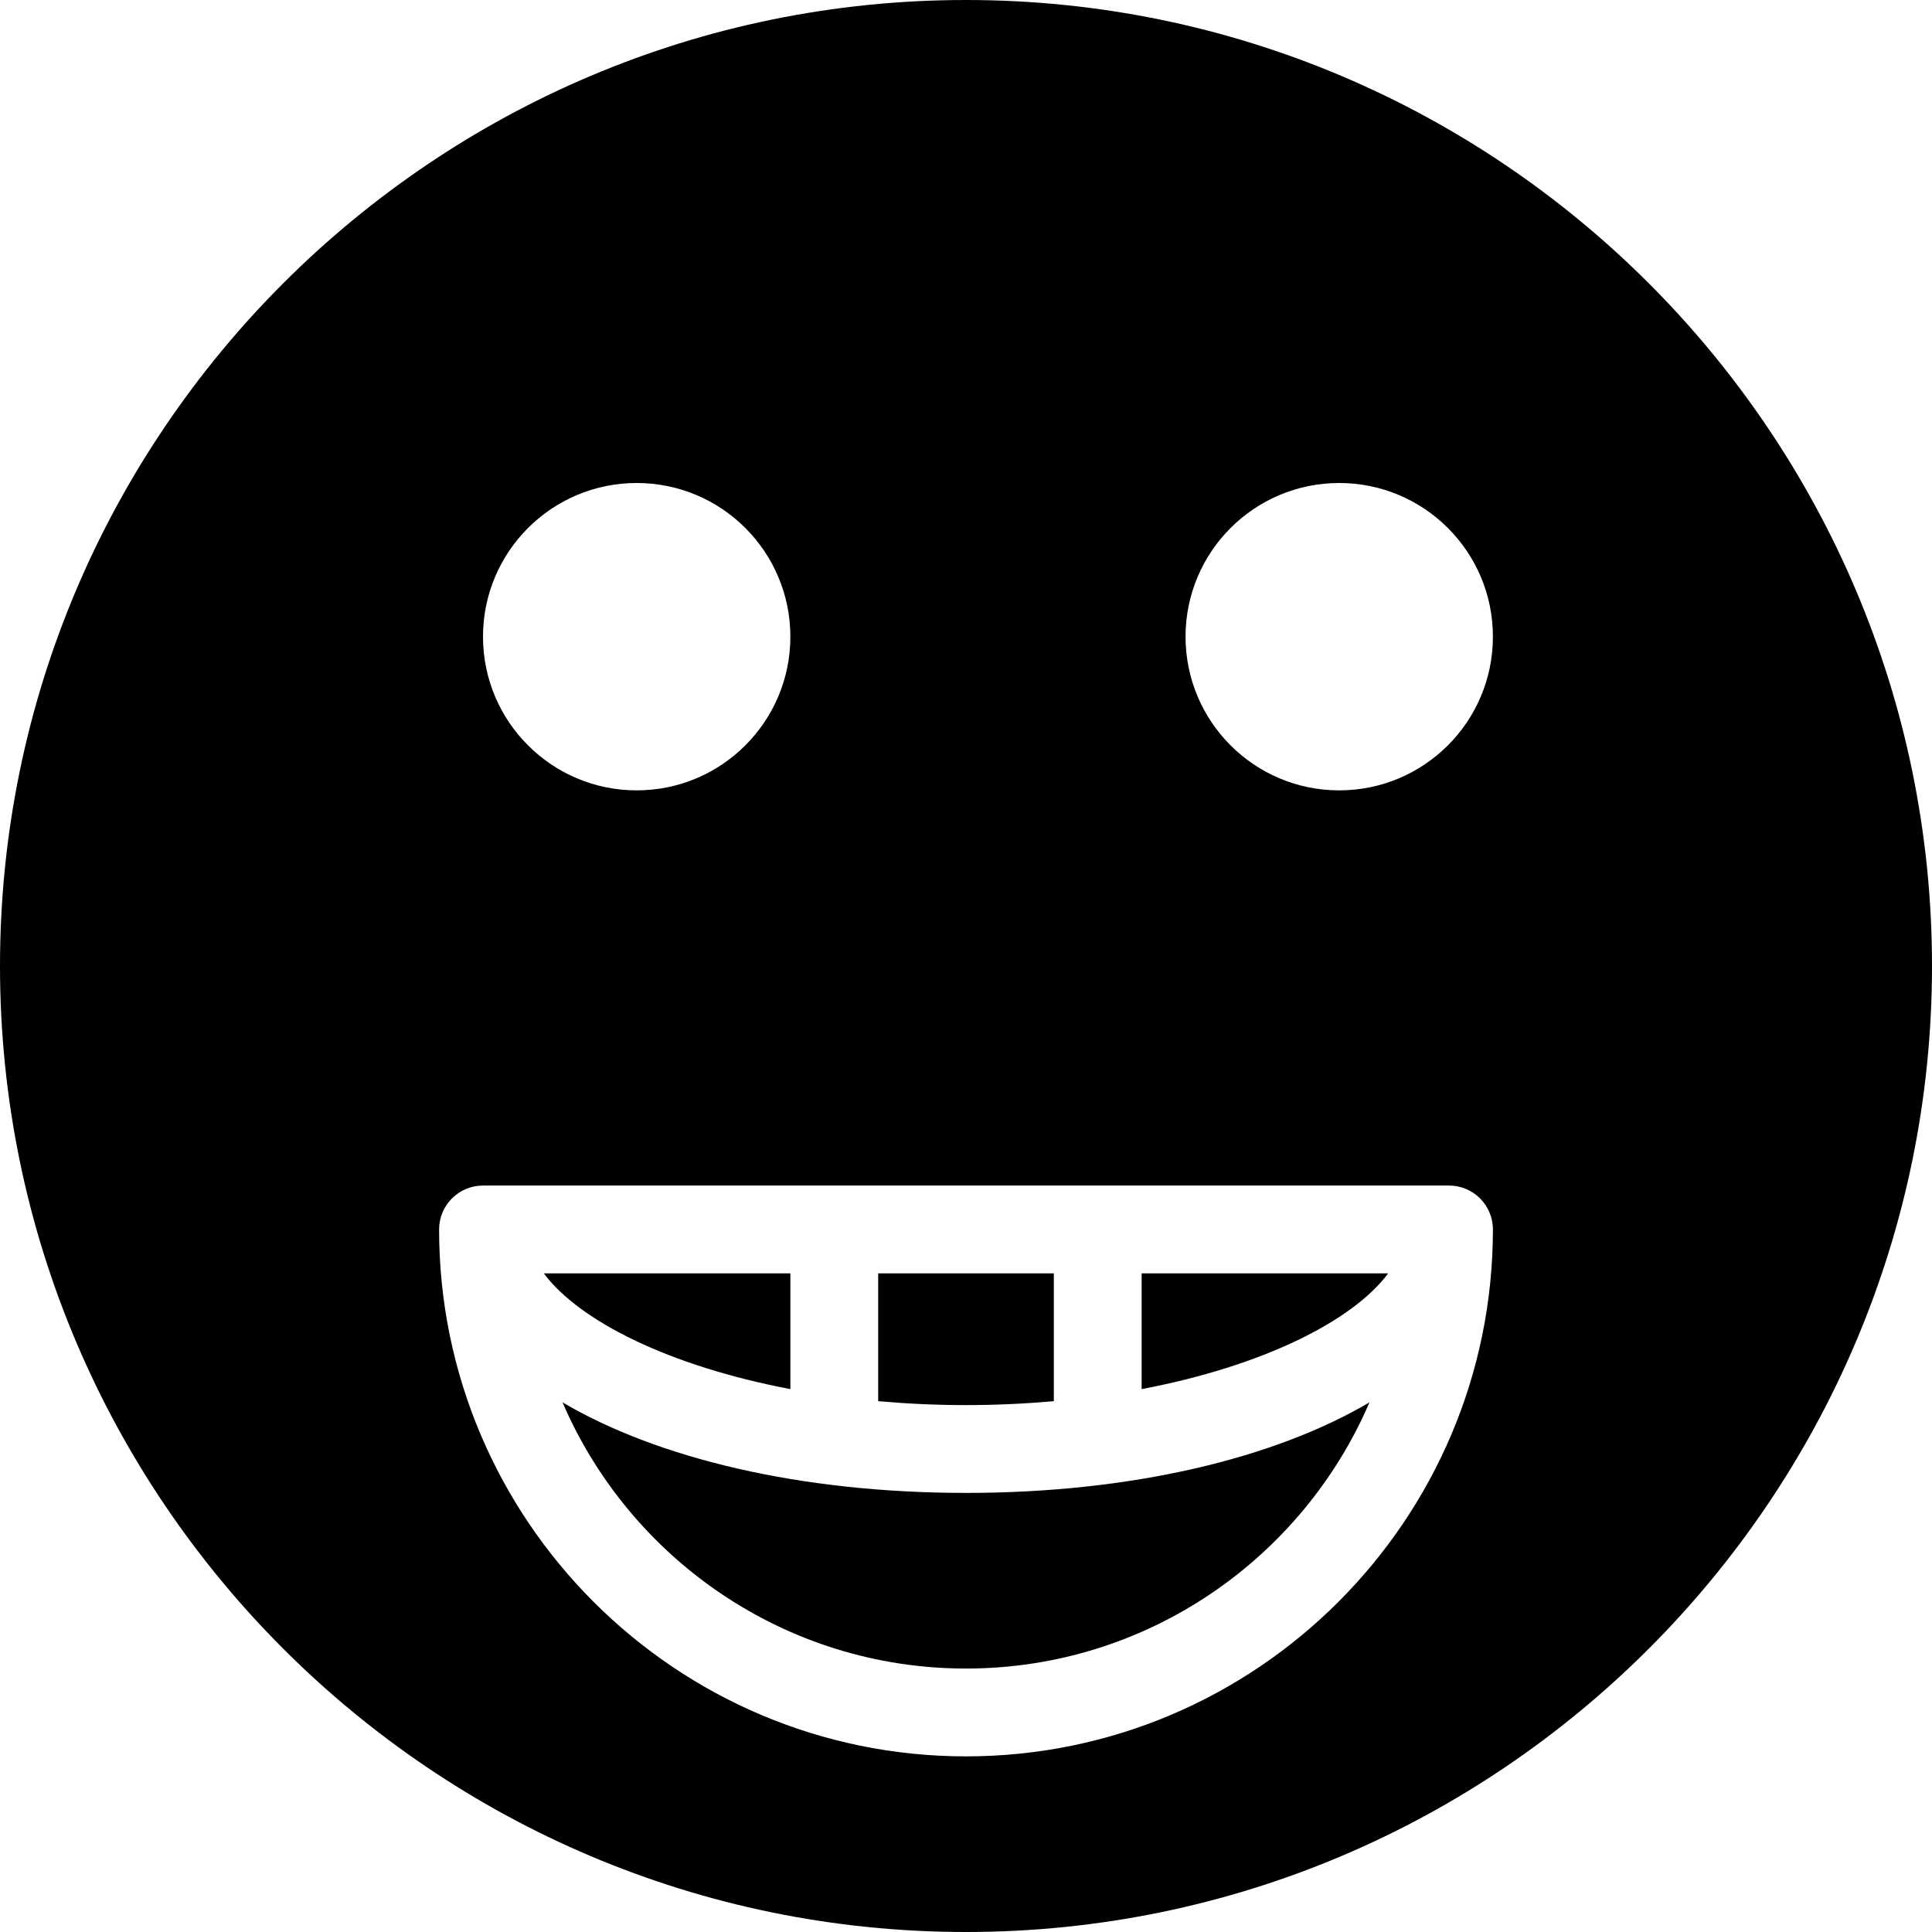
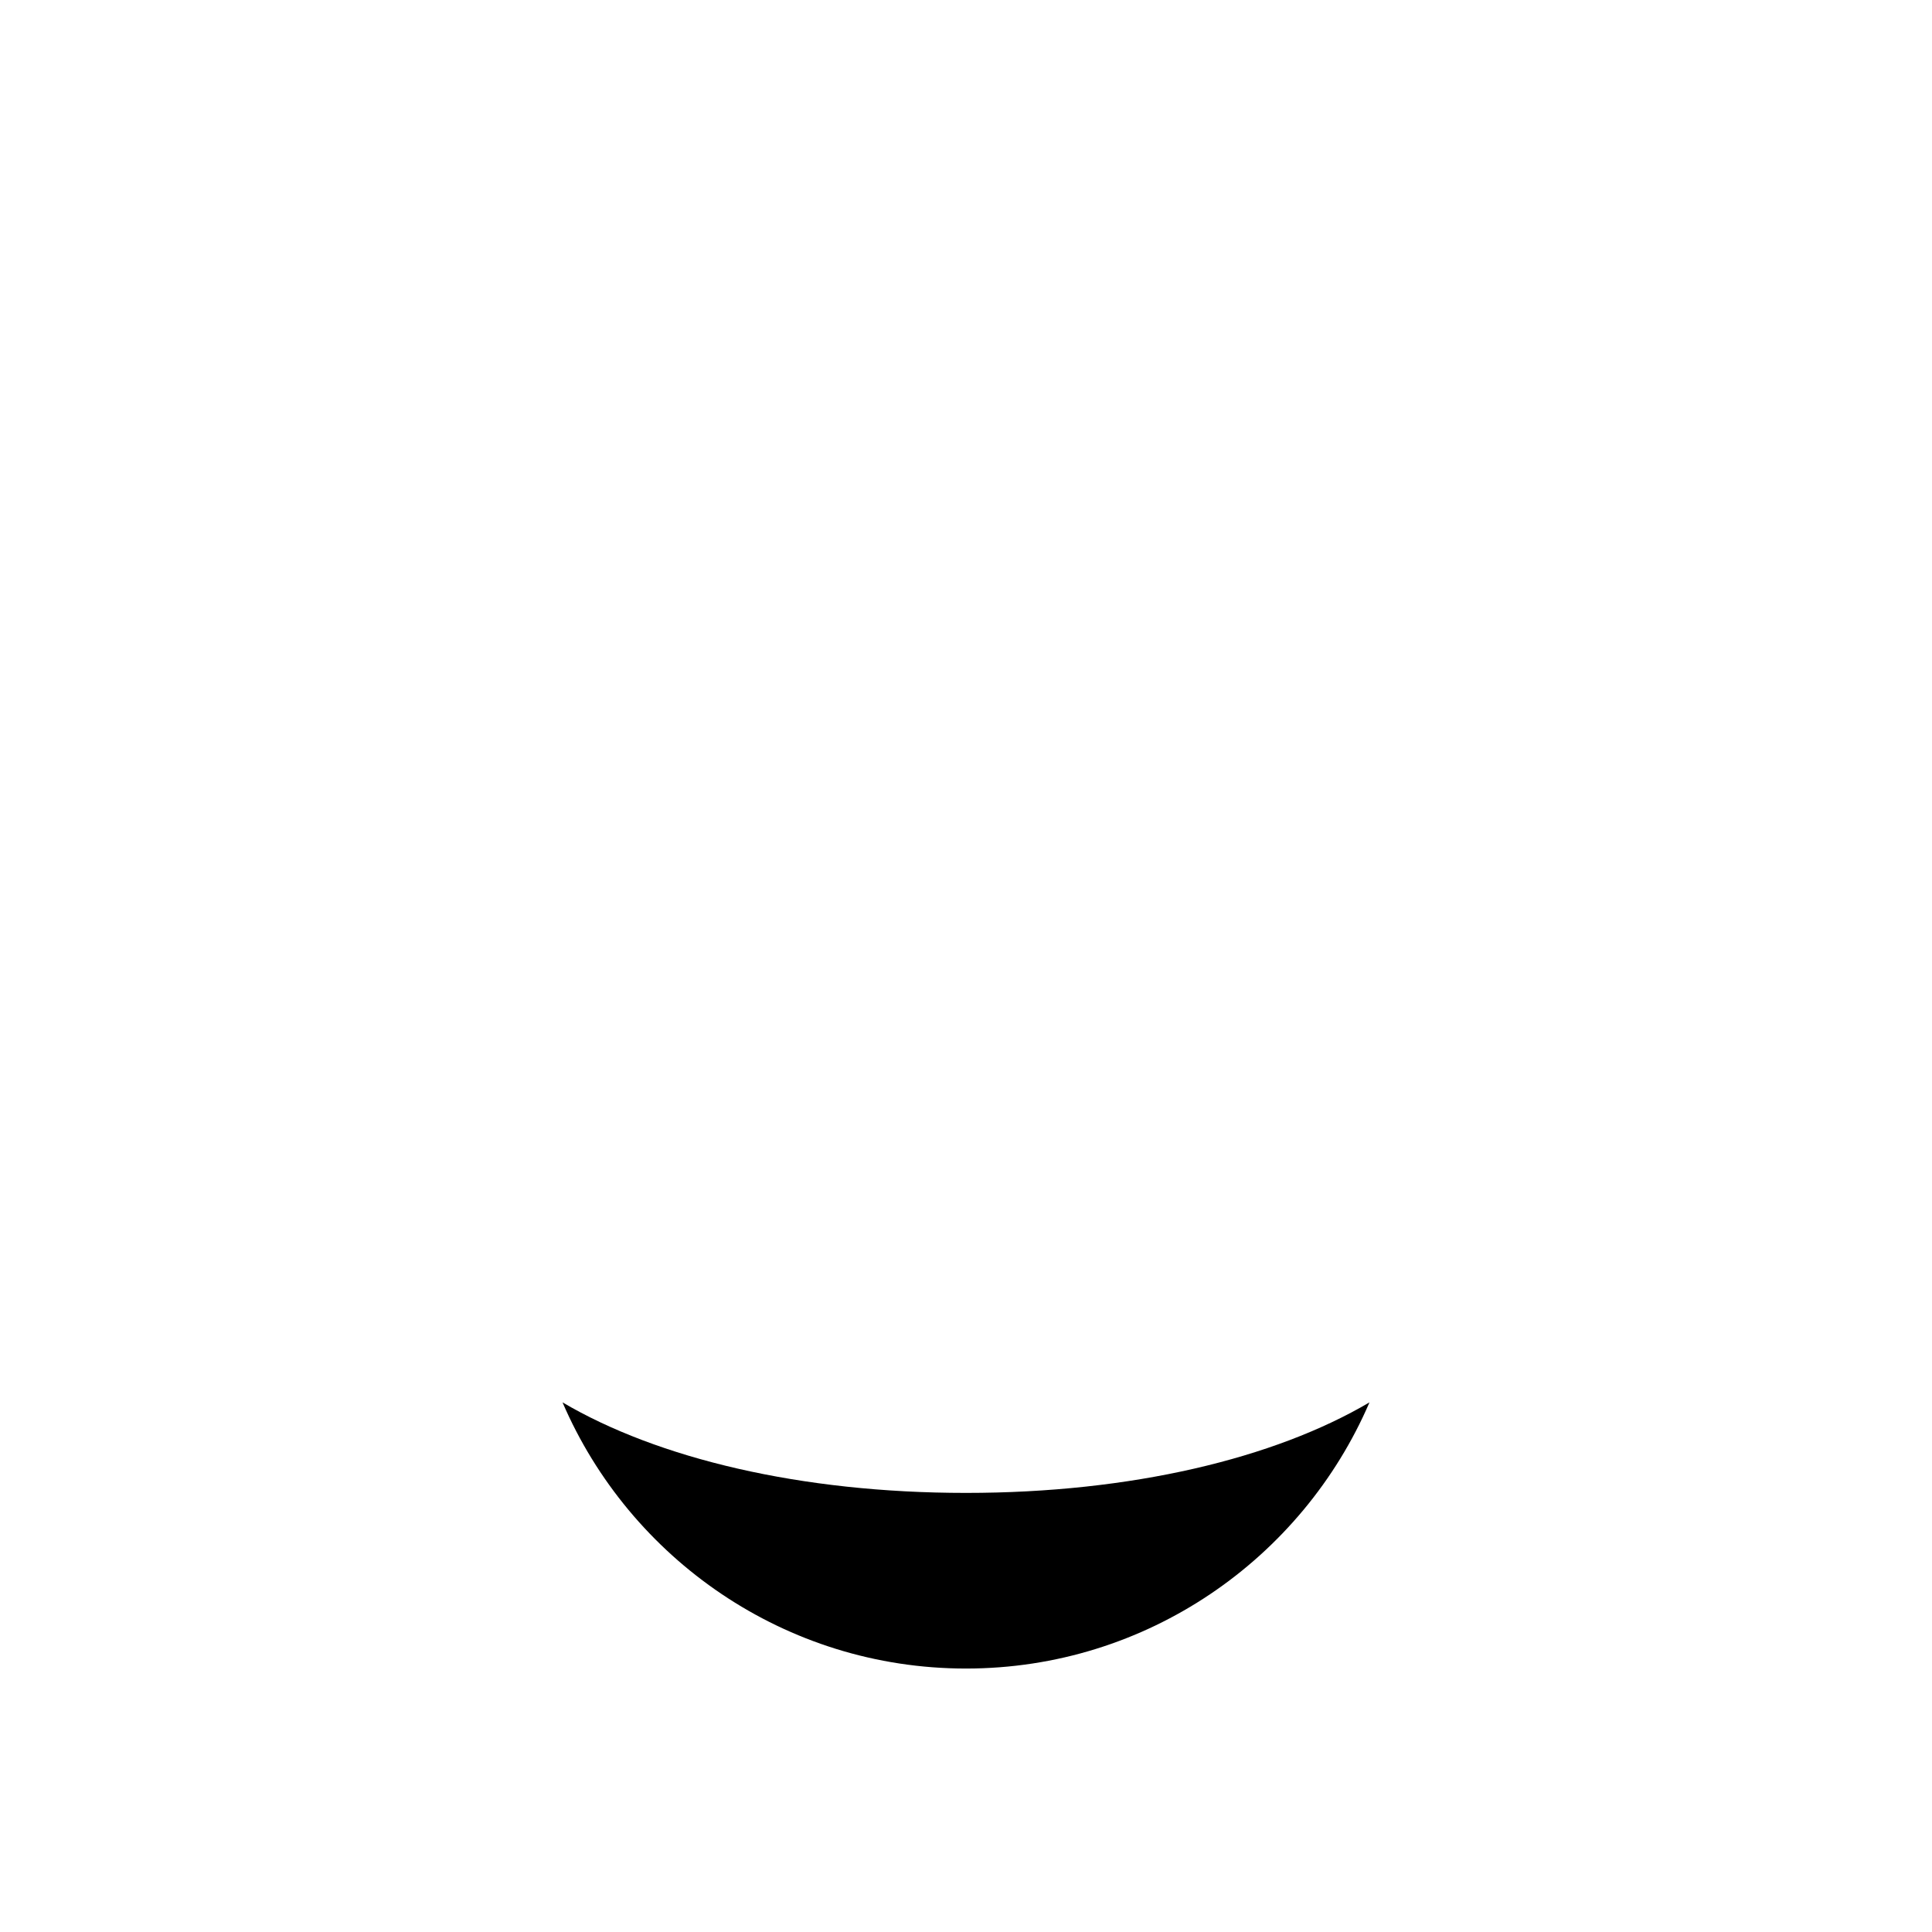
<svg xmlns="http://www.w3.org/2000/svg" version="1.1" id="Capa_1" x="0px" y="0px" viewBox="0 0 44 44" style="enable-background:new 0 0 44 44;" xml:space="preserve">
  <g>
-     <path d="M24,31.911V29h-4v2.911C20.643,31.968,21.31,32,22,32S23.357,31.968,24,31.911z" />
-     <path d="M18,29h-5.615c0.809,1.086,2.854,2.111,5.615,2.636V29z" />
-     <path d="M31.615,29H26v2.636C28.761,31.111,30.805,30.086,31.615,29z" />
    <path d="M22,34c-3.77,0-7.023-0.786-9.189-2.062C14.343,35.499,17.884,38,22,38s7.657-2.501,9.189-6.062   C29.023,33.214,25.77,34,22,34z" />
-     <path d="M22,0C9.869,0,0,9.869,0,22s9.869,22,22,22s22-9.869,22-22S34.131,0,22,0z M14.5,11c1.933,0,3.5,1.567,3.5,3.5   S16.433,18,14.5,18S11,16.433,11,14.5S12.567,11,14.5,11z M22,40c-6.617,0-12-5.383-12-12c0-0.552,0.448-1,1-1h22   c0.552,0,1,0.448,1,1C34,34.617,28.617,40,22,40z M30.5,18c-1.933,0-3.5-1.567-3.5-3.5s1.567-3.5,3.5-3.5s3.5,1.567,3.5,3.5   S32.433,18,30.5,18z" />
  </g>
  <g>
</g>
  <g>
</g>
  <g>
</g>
  <g>
</g>
  <g>
</g>
  <g>
</g>
  <g>
</g>
  <g>
</g>
  <g>
</g>
  <g>
</g>
  <g>
</g>
  <g>
</g>
  <g>
</g>
  <g>
</g>
  <g>
</g>
</svg>